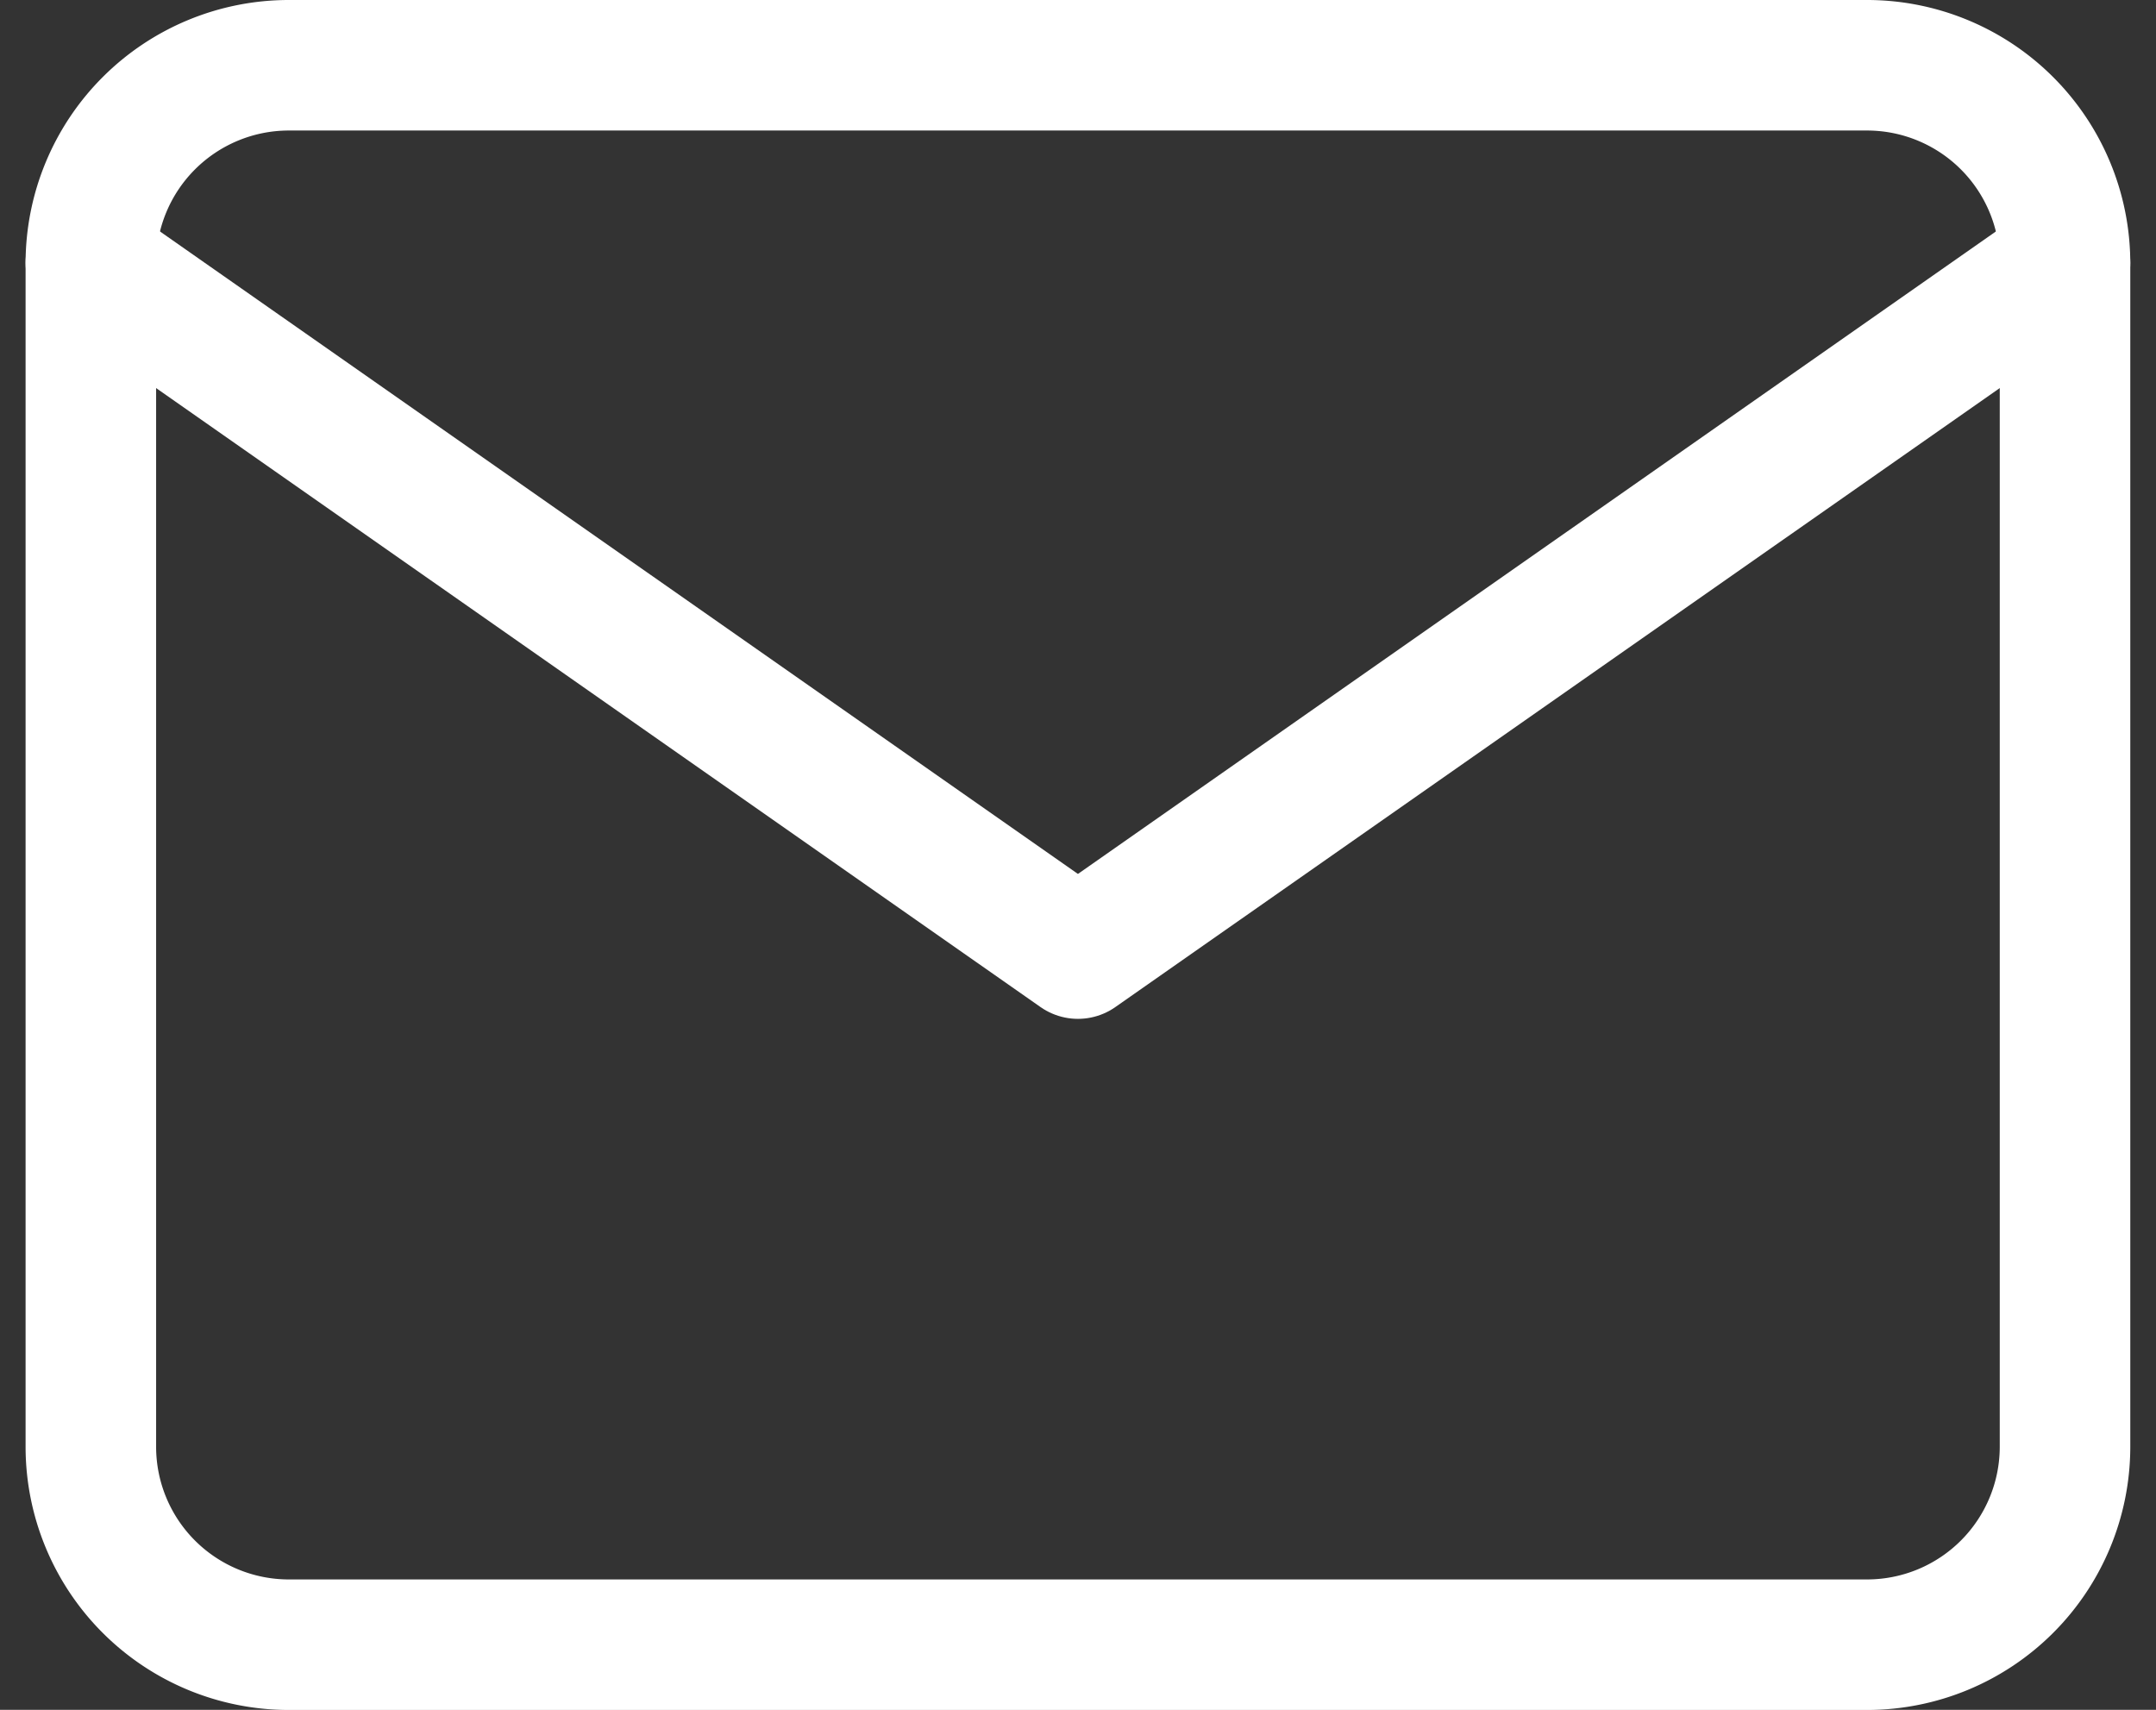
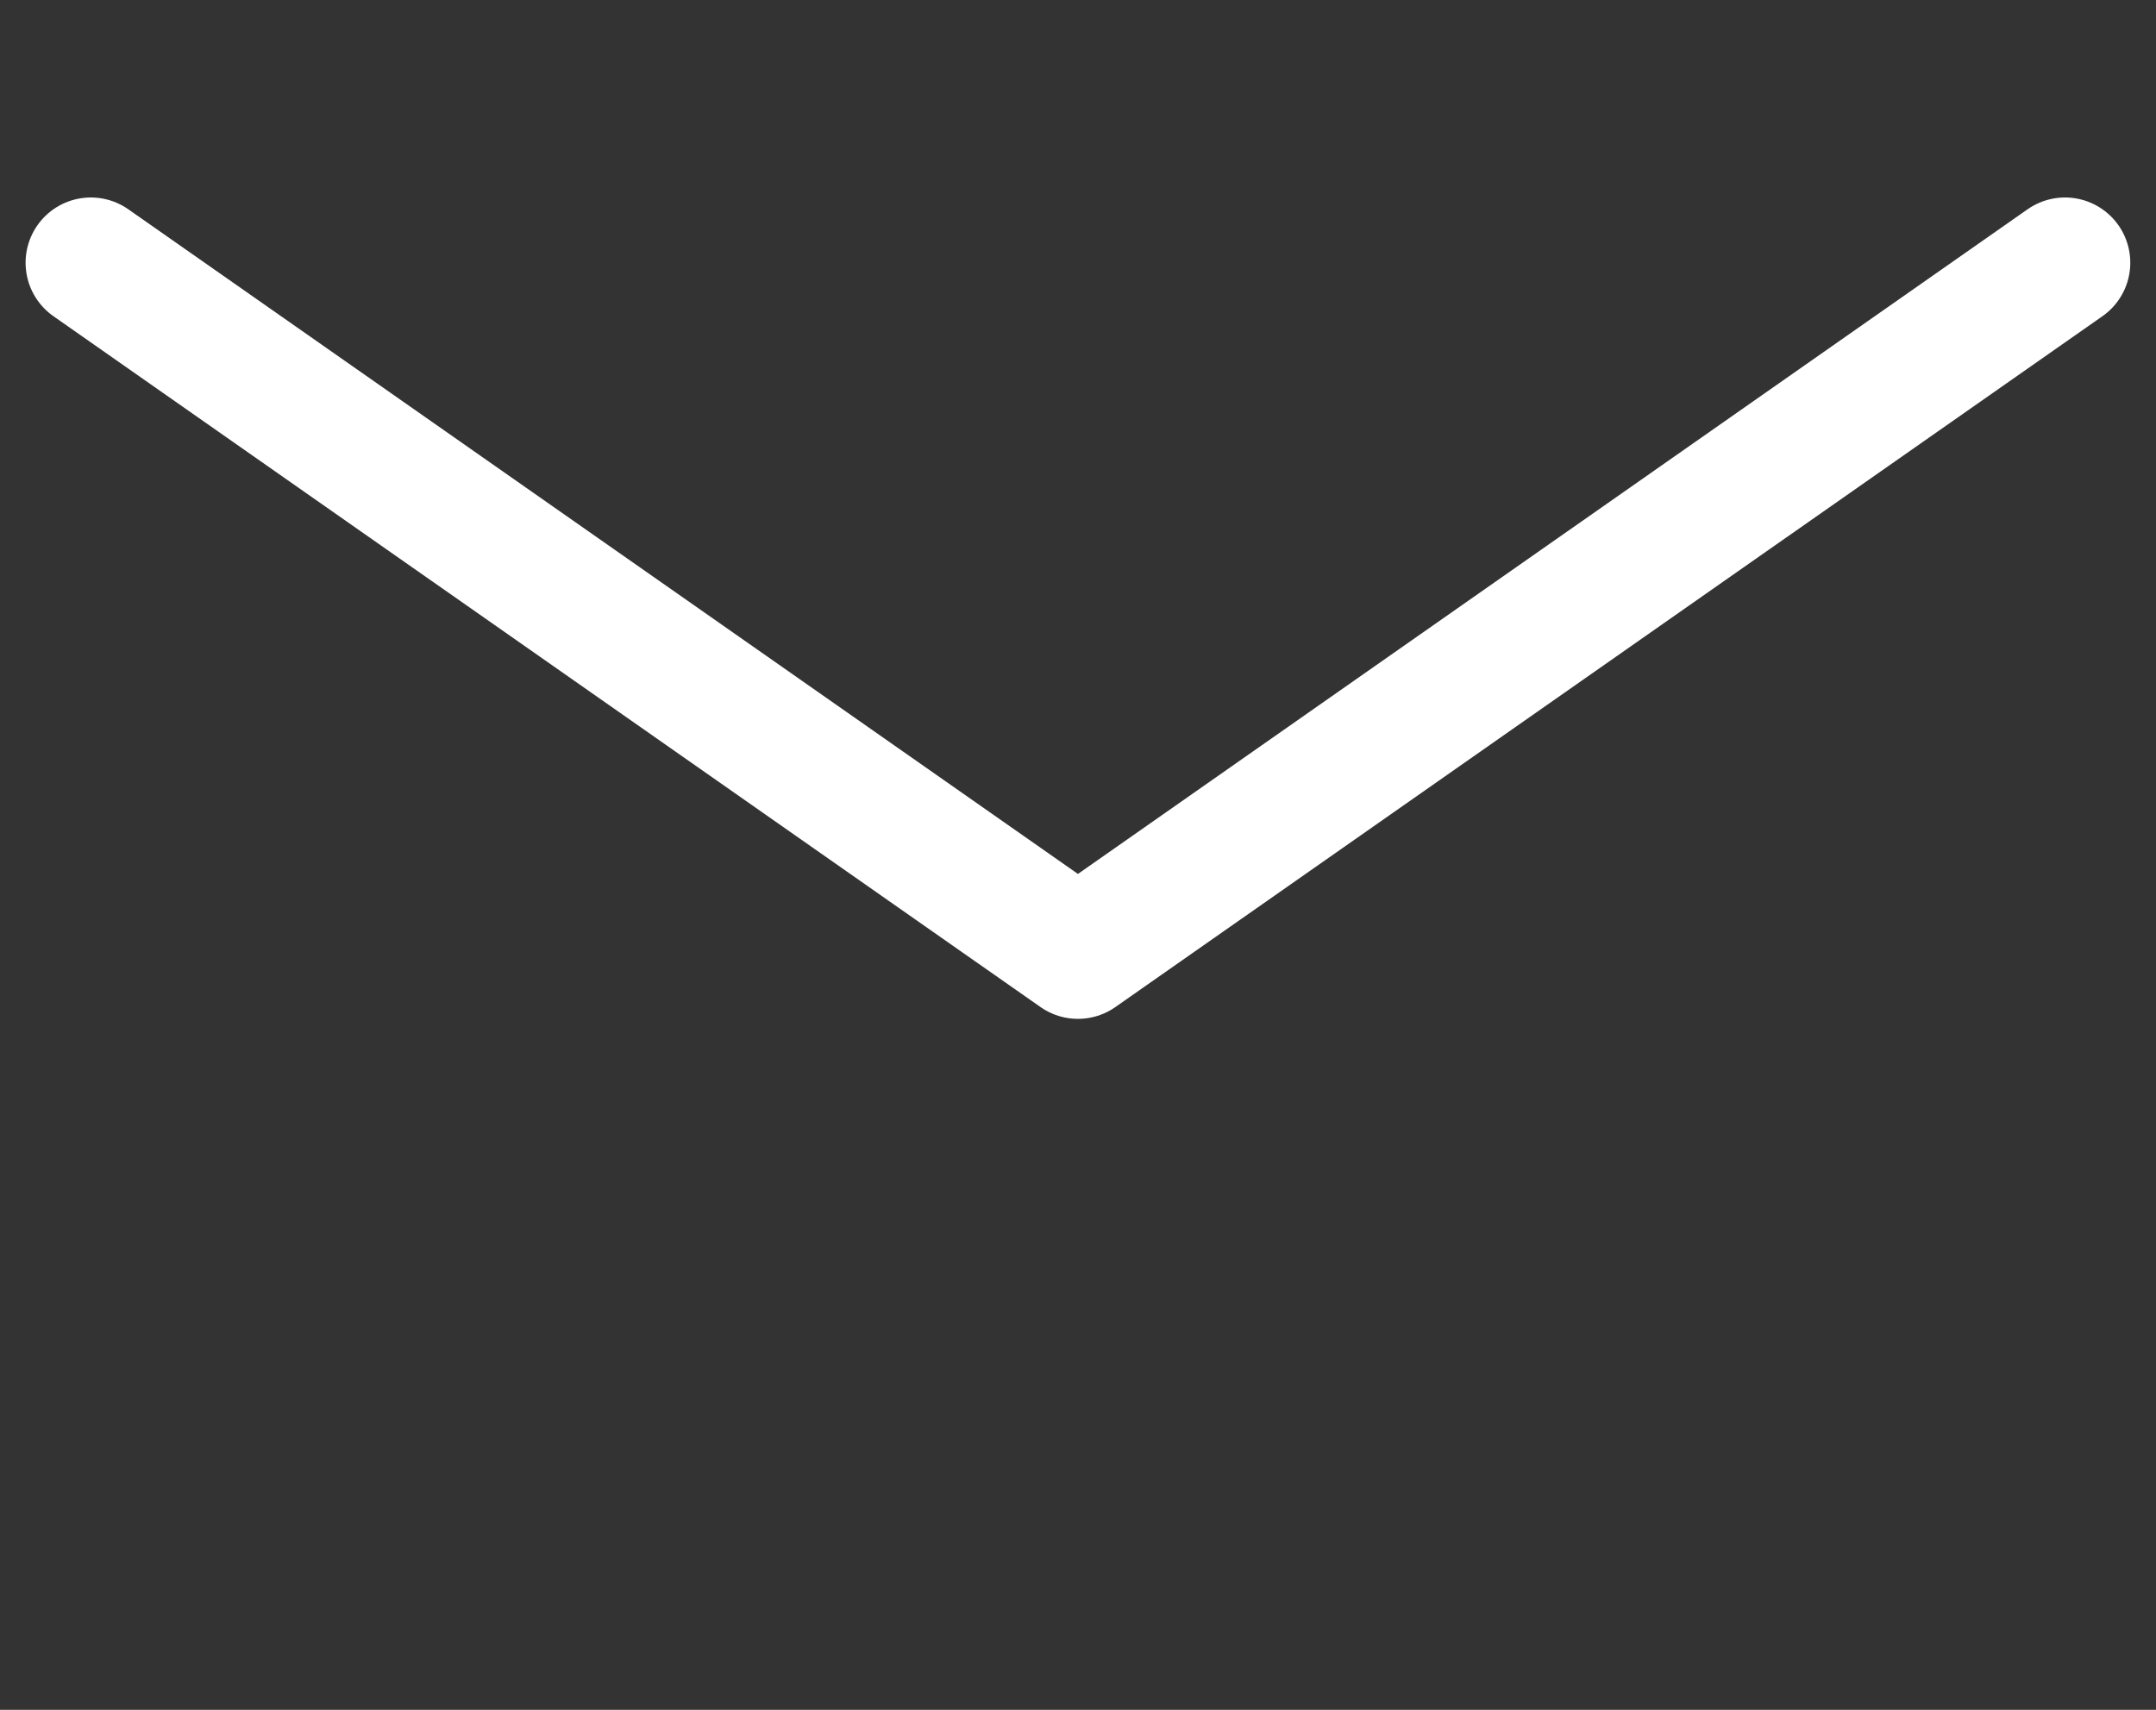
<svg xmlns="http://www.w3.org/2000/svg" width="16.517" height="13.1" viewBox="0 0 16.517 13.1">
  <rect x="0" y="0" width="16.517" height="13.1" fill="#333333" stroke="none" />
  <g id="Icon" transform="translate(0.696 0.5)">
-     <path id="Path" d="M3.179,3.333h12.1a1.517,1.517,0,0,1,1.512,1.513v9.075a1.517,1.517,0,0,1-1.512,1.513H3.179a1.517,1.517,0,0,1-1.512-1.513V4.846A1.517,1.517,0,0,1,3.179,3.333Z" transform="translate(-1.667 -3.333)" fill="none" stroke="#fff" stroke-linecap="round" stroke-linejoin="round" stroke-width="1" />
    <path id="Path-2" data-name="Path" d="M16.791,5,9.229,10.293,1.667,5" transform="translate(-1.667 -3.487)" fill="none" stroke="#fff" stroke-linecap="round" stroke-linejoin="round" stroke-width="1" />
  </g>
</svg>